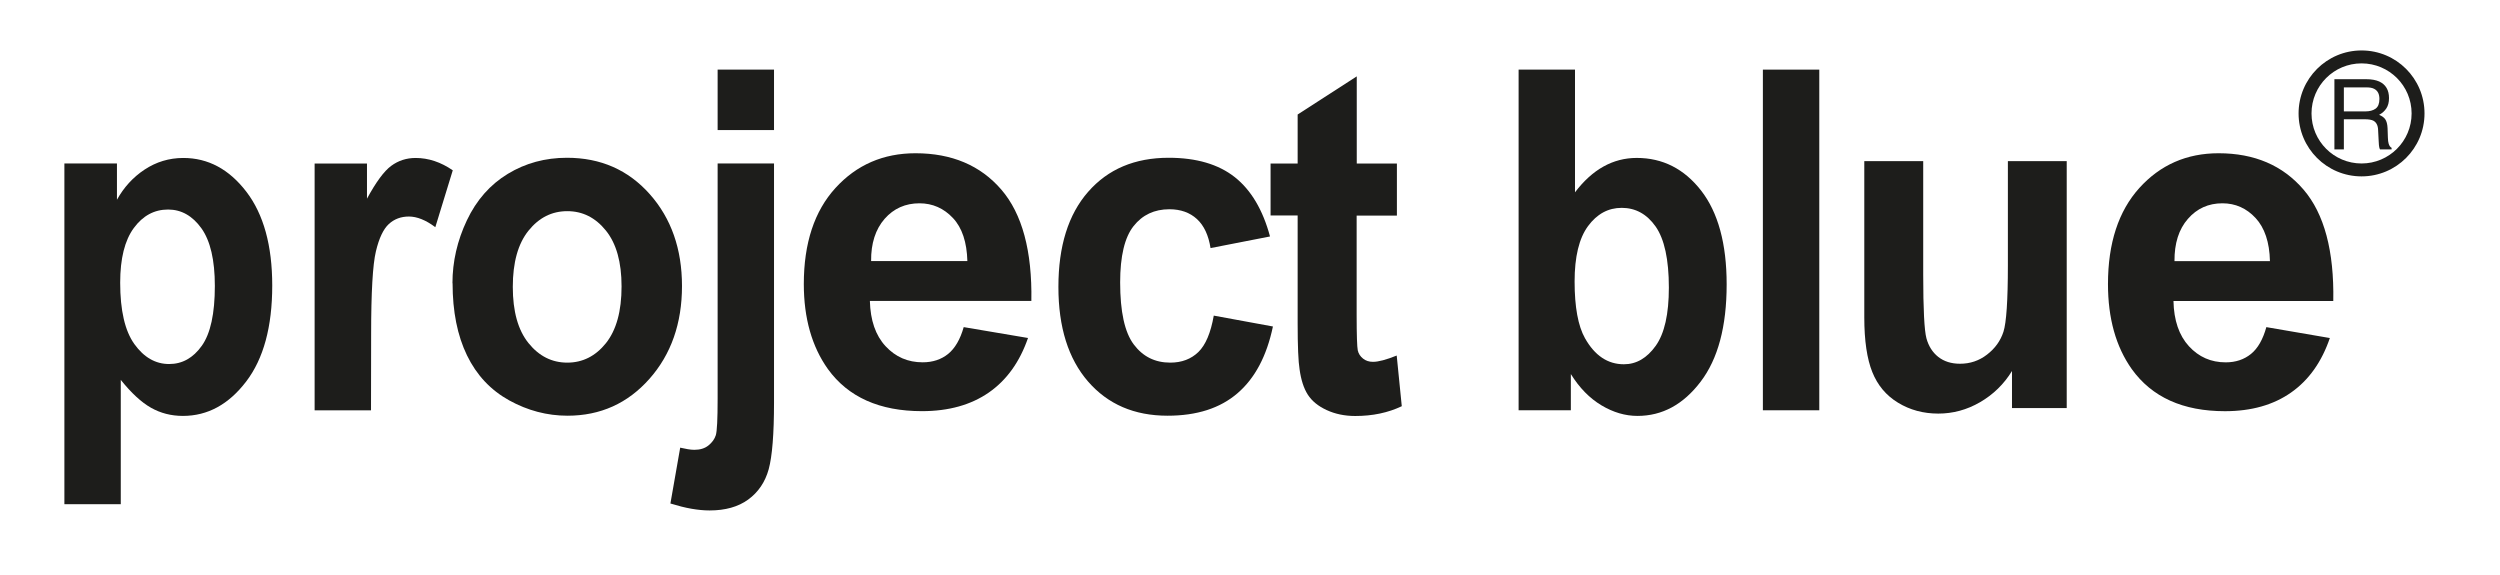
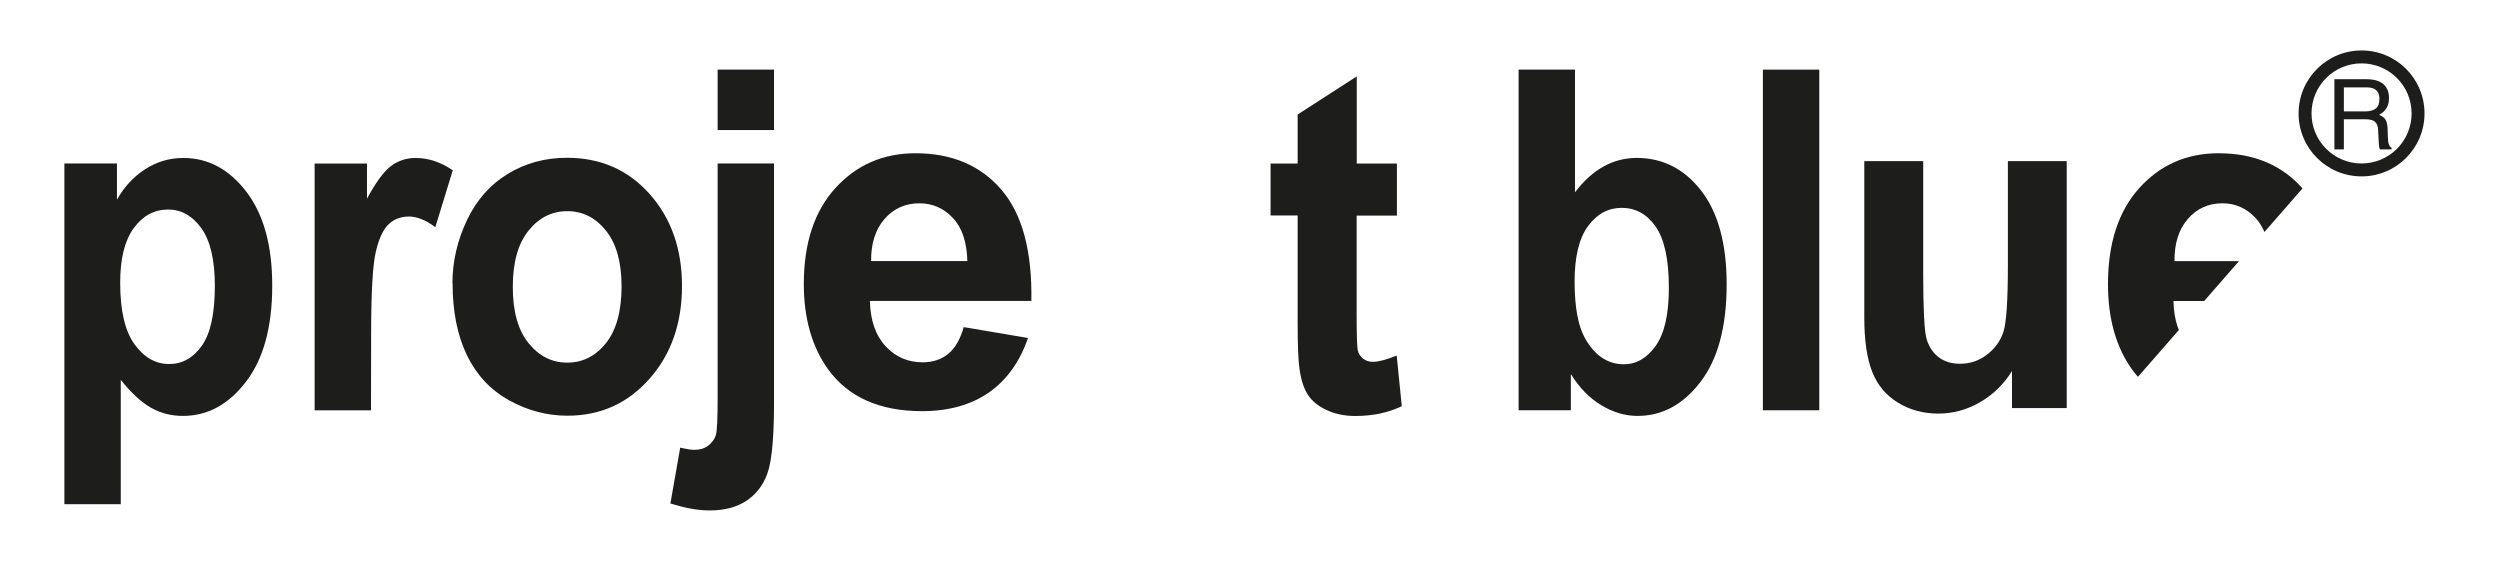
<svg xmlns="http://www.w3.org/2000/svg" version="1.0" preserveAspectRatio="xMidYMid meet" height="75" viewBox="0 0 244.5 56.25" zoomAndPan="magnify" width="326">
  <defs>
    <clipPath id="b335eae3fc">
      <path clip-rule="nonzero" d="M 6.121 15.324 L 26.82 15.324 L 26.82 49.477 L 6.121 49.477 Z M 6.121 15.324" />
    </clipPath>
    <clipPath id="8d62abb498">
      <path clip-rule="nonzero" d="M 11.754 27.648 C 11.754 30.363 12.219 32.367 13.145 33.656 C 14.074 34.949 15.207 35.602 16.539 35.602 C 17.824 35.602 18.887 35.012 19.738 33.816 C 20.586 32.621 21.012 30.68 21.012 27.965 C 21.012 25.438 20.574 23.555 19.699 22.328 C 18.82 21.105 17.734 20.492 16.441 20.492 C 15.09 20.492 13.973 21.094 13.086 22.301 C 12.199 23.504 11.754 25.289 11.754 27.648 M 6.297 15.984 L 11.438 15.984 L 11.438 19.535 C 12.109 18.324 13.008 17.336 14.141 16.586 C 15.277 15.836 16.539 15.449 17.93 15.449 C 20.348 15.449 22.402 16.547 24.09 18.746 C 25.777 20.949 26.625 24.008 26.625 27.926 C 26.625 31.949 25.777 35.09 24.07 37.32 C 22.363 39.551 20.309 40.676 17.891 40.676 C 16.738 40.676 15.699 40.406 14.762 39.875 C 13.824 39.344 12.84 38.434 11.812 37.152 L 11.812 49.309 L 6.297 49.309 Z M 6.297 15.984" />
    </clipPath>
    <clipPath id="388652494f">
      <path clip-rule="nonzero" d="M 0.121 0.395 L 20.703 0.395 L 20.703 34.477 L 0.121 34.477 Z M 0.121 0.395" />
    </clipPath>
    <clipPath id="1139e47964">
      <path clip-rule="nonzero" d="M 5.754 12.648 C 5.754 15.363 6.219 17.367 7.145 18.656 C 8.074 19.949 9.207 20.602 10.539 20.602 C 11.824 20.602 12.887 20.012 13.738 18.816 C 14.586 17.621 15.012 15.68 15.012 12.965 C 15.012 10.438 14.574 8.555 13.699 7.328 C 12.82 6.105 11.734 5.492 10.441 5.492 C 9.09 5.492 7.973 6.094 7.086 7.301 C 6.199 8.504 5.754 10.289 5.754 12.648 M 0.297 0.984 L 5.438 0.984 L 5.438 4.535 C 6.109 3.324 7.008 2.336 8.141 1.586 C 9.277 0.836 10.539 0.449 11.93 0.449 C 14.348 0.449 16.402 1.547 18.09 3.746 C 19.777 5.949 20.625 9.008 20.625 12.926 C 20.625 16.949 19.777 20.09 18.07 22.32 C 16.363 24.551 14.309 25.676 11.891 25.676 C 10.738 25.676 9.699 25.406 8.762 24.875 C 7.824 24.344 6.84 23.434 5.812 22.152 L 5.812 34.309 L 0.297 34.309 Z M 0.297 0.984" />
    </clipPath>
    <clipPath id="488a156454">
      <rect height="35" y="0" width="21" x="0" />
    </clipPath>
    <clipPath id="cd8f684956">
      <path clip-rule="nonzero" d="M 30.754 15.324 L 44.414 15.324 L 44.414 40.164 L 30.754 40.164 Z M 30.754 15.324" />
    </clipPath>
    <clipPath id="8fe480e82d">
      <path clip-rule="nonzero" d="M 36.285 40.133 L 30.77 40.133 L 30.77 15.992 L 35.891 15.992 L 35.891 19.43 C 36.77 17.809 37.559 16.734 38.262 16.219 C 38.961 15.707 39.75 15.449 40.648 15.449 C 41.902 15.449 43.117 15.855 44.281 16.656 L 42.574 22.219 C 41.645 21.52 40.777 21.176 39.988 21.176 C 39.219 21.176 38.555 21.422 38.023 21.914 C 37.492 22.406 37.066 23.297 36.762 24.59 C 36.453 25.883 36.297 28.574 36.297 32.68 Z M 36.285 40.133" />
    </clipPath>
    <clipPath id="daa284f814">
      <path clip-rule="nonzero" d="M 0.754 0.395 L 14.414 0.395 L 14.414 25.164 L 0.754 25.164 Z M 0.754 0.395" />
    </clipPath>
    <clipPath id="eb6934d62f">
      <path clip-rule="nonzero" d="M 6.285 25.133 L 0.77 25.133 L 0.77 0.992 L 5.891 0.992 L 5.891 4.43 C 6.77 2.809 7.559 1.734 8.262 1.219 C 8.961 0.707 9.75 0.449 10.648 0.449 C 11.902 0.449 13.117 0.855 14.281 1.656 L 12.574 7.219 C 11.645 6.52 10.777 6.176 9.988 6.176 C 9.219 6.176 8.555 6.422 8.023 6.914 C 7.492 7.406 7.066 8.297 6.762 9.59 C 6.453 10.883 6.297 13.574 6.297 17.68 Z M 6.285 25.133" />
    </clipPath>
    <clipPath id="87d5aba6f0">
      <rect height="26" y="0" width="15" x="0" />
    </clipPath>
    <clipPath id="9ed8c03868">
      <path clip-rule="nonzero" d="M 44.207 15.324 L 66.766 15.324 L 66.766 40.785 L 44.207 40.785 Z M 44.207 15.324" />
    </clipPath>
    <clipPath id="a27b93f52f">
      <path clip-rule="nonzero" d="M 50.152 28.062 C 50.152 30.461 50.664 32.285 51.691 33.559 C 52.719 34.832 53.98 35.465 55.48 35.465 C 56.98 35.465 58.242 34.832 59.262 33.559 C 60.277 32.285 60.789 30.441 60.789 28.012 C 60.789 25.645 60.285 23.828 59.262 22.555 C 58.234 21.281 56.98 20.652 55.48 20.652 C 53.98 20.652 52.719 21.281 51.691 22.555 C 50.664 23.828 50.152 25.664 50.152 28.055 M 44.25 27.707 C 44.25 25.586 44.723 23.531 45.66 21.551 C 46.598 19.566 47.941 18.047 49.668 17 C 51.395 15.953 53.32 15.43 55.449 15.43 C 58.738 15.43 61.441 16.617 63.543 18.984 C 65.645 21.352 66.699 24.352 66.699 27.973 C 66.699 31.625 65.637 34.656 63.512 37.055 C 61.391 39.449 58.719 40.656 55.5 40.656 C 53.508 40.656 51.602 40.152 49.797 39.156 C 47.992 38.156 46.609 36.688 45.672 34.754 C 44.734 32.82 44.262 30.469 44.262 27.699" />
    </clipPath>
    <clipPath id="5c80e49ecc">
      <path clip-rule="nonzero" d="M 0.23 0.395 L 22.73 0.395 L 22.73 25.738 L 0.23 25.738 Z M 0.23 0.395" />
    </clipPath>
    <clipPath id="f270ddec75">
      <path clip-rule="nonzero" d="M 6.152 13.062 C 6.152 15.461 6.664 17.285 7.691 18.559 C 8.719 19.832 9.98 20.465 11.48 20.465 C 12.98 20.465 14.242 19.832 15.262 18.559 C 16.277 17.285 16.789 15.441 16.789 13.012 C 16.789 10.645 16.285 8.828 15.262 7.555 C 14.234 6.281 12.98 5.652 11.48 5.652 C 9.98 5.652 8.719 6.281 7.691 7.555 C 6.664 8.828 6.152 10.664 6.152 13.055 M 0.25 12.707 C 0.25 10.586 0.723 8.531 1.66 6.551 C 2.598 4.566 3.941 3.047 5.668 2 C 7.395 0.953 9.32 0.43 11.449 0.43 C 14.738 0.43 17.441 1.617 19.543 3.984 C 21.645 6.352 22.699 9.352 22.699 12.973 C 22.699 16.625 21.637 19.656 19.512 22.055 C 17.391 24.449 14.719 25.656 11.5 25.656 C 9.508 25.656 7.602 25.152 5.797 24.156 C 3.992 23.156 2.609 21.688 1.672 19.754 C 0.734 17.82 0.262 15.469 0.262 12.699" />
    </clipPath>
    <clipPath id="778f87fd15">
      <rect height="26" y="0" width="23" x="0" />
    </clipPath>
    <clipPath id="680cddbb39">
      <path clip-rule="nonzero" d="M 65.527 6.633 L 75.875 6.633 L 75.875 50 L 65.527 50 Z M 65.527 6.633" />
    </clipPath>
    <clipPath id="8abf373517">
      <path clip-rule="nonzero" d="M 70.184 6.805 L 75.699 6.805 L 75.699 12.719 L 70.184 12.719 Z M 75.699 15.984 L 75.699 39.371 C 75.699 42.449 75.523 44.621 75.18 45.887 C 74.832 47.148 74.16 48.137 73.176 48.855 C 72.188 49.574 70.926 49.922 69.395 49.922 C 68.844 49.922 68.25 49.863 67.617 49.754 C 66.988 49.645 66.305 49.469 65.566 49.242 L 66.523 43.781 C 66.789 43.844 67.027 43.891 67.262 43.93 C 67.5 43.969 67.707 43.992 67.906 43.992 C 68.469 43.992 68.93 43.852 69.285 43.566 C 69.641 43.281 69.887 42.945 70.008 42.559 C 70.125 42.176 70.184 40.98 70.184 39.016 L 70.184 15.984 Z M 75.699 15.984" />
    </clipPath>
    <clipPath id="b135d5dd4d">
      <path clip-rule="nonzero" d="M 0.547 0.633 L 10.73 0.633 L 10.73 43.973 L 0.547 43.973 Z M 0.547 0.633" />
    </clipPath>
    <clipPath id="422702873b">
      <path clip-rule="nonzero" d="M 5.184 0.805 L 10.699 0.805 L 10.699 6.719 L 5.184 6.719 Z M 10.699 9.984 L 10.699 33.371 C 10.699 36.449 10.523 38.621 10.18 39.887 C 9.832 41.148 9.16 42.137 8.176 42.855 C 7.188 43.574 5.926 43.922 4.395 43.922 C 3.844 43.922 3.25 43.863 2.617 43.754 C 1.988 43.645 1.305 43.469 0.566 43.242 L 1.523 37.781 C 1.789 37.844 2.027 37.891 2.262 37.93 C 2.5 37.969 2.707 37.992 2.906 37.992 C 3.469 37.992 3.93 37.852 4.285 37.566 C 4.641 37.281 4.887 36.945 5.008 36.559 C 5.125 36.176 5.184 34.98 5.184 33.016 L 5.184 9.984 Z M 10.699 9.984" />
    </clipPath>
    <clipPath id="2575264742">
      <rect height="44" y="0" width="11" x="0" />
    </clipPath>
    <clipPath id="6e476d42ff">
      <path clip-rule="nonzero" d="M 78.566 14.91 L 100.918 14.91 L 100.918 40.371 L 78.566 40.371 Z M 78.566 14.91" />
    </clipPath>
    <clipPath id="8cbe8189be">
      <path clip-rule="nonzero" d="M 94.609 25.535 C 94.559 23.691 94.098 22.281 93.199 21.324 C 92.301 20.367 91.203 19.883 89.922 19.883 C 88.551 19.883 87.406 20.387 86.516 21.402 C 85.629 22.418 85.176 23.801 85.195 25.535 Z M 94.254 31.992 L 100.539 33.055 C 99.73 35.395 98.457 37.172 96.711 38.387 C 94.965 39.598 92.785 40.211 90.168 40.211 C 86.023 40.211 82.953 38.84 80.969 36.094 C 79.402 33.895 78.613 31.121 78.613 27.777 C 78.613 23.781 79.648 20.641 81.711 18.383 C 83.773 16.121 86.387 14.988 89.535 14.988 C 93.078 14.988 95.883 16.172 97.926 18.539 C 99.969 20.906 100.953 24.551 100.867 29.434 L 85.074 29.434 C 85.125 31.328 85.629 32.801 86.605 33.855 C 87.582 34.91 88.785 35.434 90.238 35.434 C 91.223 35.434 92.055 35.156 92.723 34.617 C 93.395 34.074 93.91 33.195 94.254 31.98" />
    </clipPath>
    <clipPath id="71cc819d3a">
      <path clip-rule="nonzero" d="M 0.574 0.922 L 22.918 0.922 L 22.918 26.262 L 0.574 26.262 Z M 0.574 0.922" />
    </clipPath>
    <clipPath id="8f53771d35">
      <path clip-rule="nonzero" d="M 16.609 11.535 C 16.559 9.691 16.098 8.281 15.199 7.324 C 14.301 6.367 13.203 5.883 11.922 5.883 C 10.551 5.883 9.406 6.387 8.516 7.402 C 7.629 8.418 7.176 9.801 7.195 11.535 Z M 16.254 17.992 L 22.539 19.055 C 21.73 21.395 20.457 23.172 18.711 24.387 C 16.965 25.598 14.785 26.211 12.168 26.211 C 8.023 26.211 4.953 24.84 2.969 22.094 C 1.402 19.895 0.613 17.121 0.613 13.777 C 0.613 9.781 1.648 6.641 3.711 4.383 C 5.773 2.121 8.387 0.988 11.535 0.988 C 15.078 0.988 17.883 2.172 19.926 4.539 C 21.969 6.906 22.953 10.551 22.867 15.434 L 7.074 15.434 C 7.125 17.328 7.629 18.801 8.605 19.855 C 9.582 20.91 10.785 21.434 12.238 21.434 C 13.223 21.434 14.055 21.156 14.723 20.617 C 15.395 20.074 15.91 19.195 16.254 17.98" />
    </clipPath>
    <clipPath id="8245f7dc17">
      <rect height="27" y="0" width="23" x="0" />
    </clipPath>
    <clipPath id="999527ac20">
      <path clip-rule="nonzero" d="M 103.402 15.324 L 124.516 15.324 L 124.516 40.785 L 103.402 40.785 Z M 103.402 15.324" />
    </clipPath>
    <clipPath id="5e8171c751">
      <path clip-rule="nonzero" d="M 124.195 23.129 L 118.391 24.262 C 118.195 23.012 117.75 22.055 117.059 21.422 C 116.367 20.789 115.473 20.465 114.367 20.465 C 112.895 20.465 111.73 21.016 110.863 22.113 C 109.992 23.207 109.551 25.055 109.551 27.617 C 109.551 30.48 109.992 32.504 110.883 33.688 C 111.77 34.871 112.953 35.465 114.453 35.465 C 115.57 35.465 116.488 35.117 117.199 34.43 C 117.91 33.738 118.41 32.555 118.707 30.867 L 124.492 31.93 C 123.887 34.812 122.742 36.984 121.035 38.453 C 119.328 39.926 117.051 40.656 114.188 40.656 C 110.93 40.656 108.348 39.539 106.41 37.309 C 104.477 35.078 103.512 32 103.512 28.062 C 103.512 24.074 104.477 20.977 106.422 18.758 C 108.367 16.535 110.992 15.43 114.297 15.43 C 117 15.43 119.16 16.062 120.762 17.324 C 122.359 18.59 123.504 20.523 124.203 23.109" />
    </clipPath>
    <clipPath id="a905a1cb65">
-       <path clip-rule="nonzero" d="M 0.441 0.395 L 21.516 0.395 L 21.516 25.738 L 0.441 25.738 Z M 0.441 0.395" />
-     </clipPath>
+       </clipPath>
    <clipPath id="1631823ec0">
      <path clip-rule="nonzero" d="M 21.195 8.129 L 15.391 9.262 C 15.195 8.012 14.75 7.055 14.059 6.422 C 13.367 5.789 12.473 5.465 11.367 5.465 C 9.895 5.465 8.73 6.016 7.863 7.113 C 6.992 8.207 6.551 10.055 6.551 12.617 C 6.551 15.48 6.992 17.504 7.883 18.688 C 8.77 19.871 9.953 20.465 11.453 20.465 C 12.57 20.465 13.488 20.117 14.199 19.43 C 14.91 18.738 15.41 17.555 15.707 15.867 L 21.492 16.93 C 20.887 19.812 19.742 21.984 18.035 23.453 C 16.328 24.926 14.051 25.656 11.188 25.656 C 7.93 25.656 5.348 24.539 3.41 22.309 C 1.477 20.078 0.512 17 0.512 13.062 C 0.512 9.074 1.477 5.977 3.422 3.758 C 5.367 1.535 7.992 0.43 11.297 0.43 C 14 0.43 16.16 1.062 17.762 2.324 C 19.359 3.59 20.504 5.523 21.203 8.109" />
    </clipPath>
    <clipPath id="8417a14963">
      <rect height="26" y="0" width="22" x="0" />
    </clipPath>
    <clipPath id="2ca67d0ebe">
      <path clip-rule="nonzero" d="M 124.102 7.461 L 137.141 7.461 L 137.141 40.785 L 124.102 40.785 Z M 124.102 7.461" />
    </clipPath>
    <clipPath id="f3547f1eac">
      <path clip-rule="nonzero" d="M 136.617 15.992 L 136.617 21.086 L 132.68 21.086 L 132.68 30.816 C 132.68 32.789 132.723 33.934 132.789 34.262 C 132.859 34.586 133.035 34.852 133.305 35.07 C 133.57 35.285 133.895 35.387 134.281 35.387 C 134.812 35.387 135.582 35.18 136.598 34.773 L 137.094 39.727 C 135.75 40.367 134.242 40.684 132.543 40.684 C 131.508 40.684 130.57 40.488 129.742 40.102 C 128.91 39.719 128.301 39.215 127.906 38.602 C 127.512 37.992 127.242 37.16 127.098 36.117 C 126.977 35.375 126.91 33.875 126.91 31.617 L 126.91 21.074 L 124.262 21.074 L 124.262 15.992 L 126.91 15.992 L 126.91 11.199 L 132.691 7.469 L 132.691 15.992 Z M 136.617 15.992" />
    </clipPath>
    <clipPath id="c13e5d2122">
      <path clip-rule="nonzero" d="M 0.102 0.461 L 13.141 0.461 L 13.141 33.738 L 0.102 33.738 Z M 0.102 0.461" />
    </clipPath>
    <clipPath id="ddd8801c78">
      <path clip-rule="nonzero" d="M 12.617 8.992 L 12.617 14.086 L 8.68 14.086 L 8.68 23.816 C 8.68 25.789 8.723 26.934 8.789 27.262 C 8.859 27.586 9.035 27.852 9.305 28.07 C 9.57 28.285 9.895 28.387 10.281 28.387 C 10.812 28.387 11.582 28.18 12.598 27.773 L 13.094 32.727 C 11.75 33.367 10.242 33.684 8.543 33.684 C 7.508 33.684 6.57 33.488 5.742 33.102 C 4.91 32.719 4.301 32.215 3.906 31.602 C 3.512 30.992 3.242 30.16 3.098 29.117 C 2.977 28.375 2.91 26.875 2.91 24.617 L 2.91 14.074 L 0.262 14.074 L 0.262 8.992 L 2.91 8.992 L 2.91 4.199 L 8.691 0.469 L 8.691 8.992 Z M 12.617 8.992" />
    </clipPath>
    <clipPath id="246cface2a">
      <rect height="34" y="0" width="14" x="0" />
    </clipPath>
    <clipPath id="49a7f485d3">
      <path clip-rule="nonzero" d="M 206.117 14.965 L 228.207 14.965 L 228.207 40.262 L 206.117 40.262 Z M 206.117 14.965" />
    </clipPath>
    <clipPath id="8b0df5d9ca">
      <path clip-rule="nonzero" d="M 222 25.539 C 221.961 23.695 221.484 22.281 220.598 21.324 C 219.711 20.367 218.625 19.883 217.352 19.883 C 215.988 19.883 214.863 20.387 213.977 21.406 C 213.086 22.422 212.652 23.801 212.664 25.539 Z M 221.645 31.992 L 227.859 33.059 C 227.062 35.398 225.797 37.176 224.07 38.387 C 222.344 39.602 220.184 40.215 217.598 40.215 C 213.492 40.215 210.461 38.844 208.488 36.098 C 206.93 33.898 206.16 31.125 206.16 27.781 C 206.16 23.781 207.188 20.645 209.23 18.383 C 211.273 16.125 213.855 14.988 216.977 14.988 C 220.488 14.988 223.254 16.176 225.285 18.543 C 227.316 20.91 228.285 24.551 228.195 29.438 L 212.566 29.438 C 212.605 31.332 213.109 32.801 214.074 33.859 C 215.043 34.914 216.234 35.438 217.676 35.438 C 218.652 35.438 219.473 35.16 220.145 34.617 C 220.816 34.074 221.316 33.195 221.652 31.984" />
    </clipPath>
    <clipPath id="de27851c10">
-       <path clip-rule="nonzero" d="M 0.117 0.965 L 22.207 0.965 L 22.207 26.262 L 0.117 26.262 Z M 0.117 0.965" />
+       <path clip-rule="nonzero" d="M 0.117 0.965 L 22.207 0.965 L 0.117 26.262 Z M 0.117 0.965" />
    </clipPath>
    <clipPath id="c2b0ecc427">
      <path clip-rule="nonzero" d="M 16 11.539 C 15.961 9.695 15.484 8.281 14.598 7.324 C 13.711 6.367 12.625 5.883 11.352 5.883 C 9.988 5.883 8.863 6.387 7.977 7.406 C 7.086 8.422 6.652 9.801 6.664 11.539 Z M 15.645 17.992 L 21.859 19.059 C 21.062 21.398 19.797 23.176 18.07 24.387 C 16.344 25.602 14.184 26.215 11.598 26.215 C 7.492 26.215 4.461 24.844 2.488 22.098 C 0.93 19.898 0.16 17.125 0.16 13.781 C 0.16 9.781 1.188 6.645 3.23 4.383 C 5.273 2.125 7.855 0.988 10.977 0.988 C 14.488 0.988 17.254 2.176 19.285 4.543 C 21.316 6.91 22.285 10.551 22.195 15.438 L 6.566 15.438 C 6.605 17.332 7.109 18.801 8.074 19.859 C 9.043 20.914 10.234 21.438 11.676 21.438 C 12.652 21.438 13.473 21.16 14.145 20.617 C 14.816 20.074 15.316 19.195 15.652 17.984" />
    </clipPath>
    <clipPath id="70e09650a1">
      <rect height="27" y="0" width="23" x="0" />
    </clipPath>
    <clipPath id="f62ad2c34e">
      <path clip-rule="nonzero" d="M 148.395 6.77 L 168.883 6.77 L 168.883 40.797 L 148.395 40.797 Z M 148.395 6.77" />
    </clipPath>
    <clipPath id="e769b252ca">
      <path clip-rule="nonzero" d="M 153.996 27.531 C 153.996 30.031 154.34 31.883 155.012 33.078 C 155.969 34.777 157.234 35.625 158.82 35.625 C 160.035 35.625 161.07 35.023 161.93 33.82 C 162.789 32.613 163.215 30.719 163.215 28.125 C 163.215 25.371 162.777 23.379 161.922 22.156 C 161.062 20.93 159.945 20.328 158.605 20.328 C 157.281 20.328 156.188 20.922 155.309 22.113 C 154.43 23.309 153.996 25.113 153.996 27.531 M 148.52 40.125 L 148.52 6.809 L 154.035 6.809 L 154.035 18.809 C 155.734 16.57 157.746 15.445 160.074 15.445 C 162.609 15.445 164.715 16.512 166.371 18.641 C 168.027 20.773 168.867 23.832 168.867 27.809 C 168.867 31.934 168.02 35.102 166.32 37.332 C 164.625 39.562 162.57 40.676 160.145 40.676 C 158.949 40.676 157.777 40.332 156.621 39.641 C 155.465 38.949 154.469 37.934 153.629 36.582 L 153.629 40.125 Z M 148.52 40.125" />
    </clipPath>
    <clipPath id="48058e84d2">
      <path clip-rule="nonzero" d="M 0.441 0.77 L 20.883 0.77 L 20.883 34.738 L 0.441 34.738 Z M 0.441 0.77" />
    </clipPath>
    <clipPath id="64d819e43c">
      <path clip-rule="nonzero" d="M 5.996 21.531 C 5.996 24.031 6.34 25.883 7.012 27.078 C 7.969 28.777 9.234 29.625 10.82 29.625 C 12.035 29.625 13.07 29.023 13.93 27.82 C 14.789 26.613 15.215 24.719 15.215 22.125 C 15.215 19.371 14.777 17.379 13.922 16.156 C 13.062 14.93 11.945 14.328 10.605 14.328 C 9.281 14.328 8.188 14.922 7.309 16.113 C 6.43 17.309 5.996 19.113 5.996 21.531 M 0.52 34.125 L 0.52 0.809 L 6.035 0.809 L 6.035 12.809 C 7.734 10.57 9.746 9.445 12.074 9.445 C 14.609 9.445 16.715 10.512 18.371 12.641 C 20.027 14.773 20.867 17.832 20.867 21.809 C 20.867 25.934 20.02 29.102 18.32 31.332 C 16.625 33.562 14.57 34.676 12.145 34.676 C 10.949 34.676 9.777 34.332 8.621 33.641 C 7.465 32.949 6.469 31.934 5.629 30.582 L 5.629 34.125 Z M 0.52 34.125" />
    </clipPath>
    <clipPath id="50fb70570e">
      <rect height="35" y="0" width="21" x="0" />
    </clipPath>
    <clipPath id="fa87127aa5">
      <path clip-rule="nonzero" d="M 172.41 6.809 L 177.926 6.809 L 177.926 40.125 L 172.41 40.125 Z M 172.41 6.809" />
    </clipPath>
    <clipPath id="8ead6d6516">
      <path clip-rule="nonzero" d="M 0.41 0.809 L 5.926 0.809 L 5.926 34.125 L 0.41 34.125 Z M 0.41 0.809" />
    </clipPath>
    <clipPath id="d9a9f216d0">
      <rect height="35" y="0" width="6" x="0" />
    </clipPath>
    <clipPath id="3f924d4b0d">
      <path clip-rule="nonzero" d="M 182.246 15.676 L 202.199 15.676 L 202.199 40.621 L 182.246 40.621 Z M 182.246 15.676" />
    </clipPath>
    <clipPath id="a4137b637f">
      <path clip-rule="nonzero" d="M 196.773 39.906 L 196.773 36.285 C 195.984 37.57 194.941 38.586 193.648 39.336 C 192.355 40.086 190.992 40.449 189.562 40.449 C 188.102 40.449 186.789 40.094 185.625 39.383 C 184.461 38.676 183.621 37.668 183.109 36.383 C 182.594 35.102 182.328 33.316 182.328 31.047 L 182.328 15.762 L 188.09 15.762 L 188.09 26.852 C 188.09 30.246 188.199 32.328 188.406 33.09 C 188.613 33.848 189 34.461 189.562 34.906 C 190.125 35.348 190.836 35.574 191.691 35.574 C 192.672 35.574 193.559 35.281 194.336 34.676 C 195.117 34.074 195.648 33.336 195.938 32.445 C 196.223 31.559 196.371 29.387 196.371 25.934 L 196.371 15.762 L 202.125 15.762 L 202.125 39.906 Z M 196.773 39.906" />
    </clipPath>
    <clipPath id="6d4189940f">
      <path clip-rule="nonzero" d="M 0.309 0.676 L 20.199 0.676 L 20.199 25.5 L 0.309 25.5 Z M 0.309 0.676" />
    </clipPath>
    <clipPath id="93fa88f2ed">
      <path clip-rule="nonzero" d="M 14.773 24.906 L 14.773 21.285 C 13.984 22.57 12.941 23.586 11.648 24.336 C 10.355 25.086 8.992 25.449 7.562 25.449 C 6.102 25.449 4.789 25.094 3.625 24.383 C 2.461 23.676 1.621 22.668 1.109 21.383 C 0.594 20.102 0.328 18.316 0.328 16.047 L 0.328 0.762 L 6.09 0.762 L 6.09 11.852 C 6.09 15.246 6.199 17.328 6.406 18.09 C 6.613 18.848 7 19.461 7.562 19.906 C 8.125 20.348 8.836 20.574 9.691 20.574 C 10.672 20.574 11.559 20.281 12.336 19.676 C 13.117 19.074 13.648 18.336 13.938 17.445 C 14.223 16.559 14.371 14.387 14.371 10.934 L 14.371 0.762 L 20.125 0.762 L 20.125 24.906 Z M 14.773 24.906" />
    </clipPath>
    <clipPath id="ccc48586c7">
      <rect height="26" y="0" width="21" x="0" />
    </clipPath>
    <clipPath id="538c76f7a7">
      <path clip-rule="nonzero" d="M 224.645 4.809 L 237.293 4.809 L 237.293 17.281 L 224.645 17.281 Z M 224.645 4.809" />
    </clipPath>
    <clipPath id="a307cae118">
      <path clip-rule="nonzero" d="M 230.961 15.988 C 228.254 15.988 226.066 13.797 226.066 11.094 C 226.066 8.387 228.254 6.199 230.961 6.199 C 233.664 6.199 235.855 8.387 235.855 11.094 C 235.855 13.797 233.664 15.988 230.961 15.988 M 230.961 4.934 C 227.566 4.934 224.801 7.688 224.801 11.094 C 224.801 14.496 227.555 17.25 230.961 17.25 C 234.363 17.25 237.117 14.496 237.117 11.094 C 237.117 7.688 234.363 4.934 230.961 4.934" />
    </clipPath>
    <clipPath id="262cf88c59">
      <path clip-rule="nonzero" d="M 0.703 0.809 L 13.258 0.809 L 13.258 13.281 L 0.703 13.281 Z M 0.703 0.809" />
    </clipPath>
    <clipPath id="b91cf07f37">
      <path clip-rule="nonzero" d="M 6.961 11.988 C 4.254 11.988 2.066 9.797 2.066 7.094 C 2.066 4.387 4.254 2.199 6.961 2.199 C 9.664 2.199 11.855 4.387 11.855 7.094 C 11.855 9.797 9.664 11.988 6.961 11.988 M 6.961 0.934 C 3.566 0.934 0.801 3.688 0.801 7.094 C 0.801 10.496 3.555 13.25 6.961 13.25 C 10.363 13.25 13.117 10.496 13.117 7.094 C 13.117 3.688 10.363 0.934 6.961 0.934" />
    </clipPath>
    <clipPath id="5d9cd139ca">
      <rect height="14" y="0" width="14" x="0" />
    </clipPath>
    <clipPath id="27e6cd1271">
      <path clip-rule="nonzero" d="M 228.207 7.66 L 233.91 7.66 L 233.91 14.785 L 228.207 14.785 Z M 228.207 7.66" />
    </clipPath>
    <clipPath id="f3a832aa94">
      <path clip-rule="nonzero" d="M 231.324 10.895 C 231.75 10.895 232.086 10.805 232.332 10.629 C 232.578 10.449 232.707 10.137 232.707 9.68 C 232.707 9.188 232.539 8.863 232.184 8.684 C 231.996 8.586 231.75 8.547 231.441 8.547 L 229.23 8.547 L 229.23 10.895 Z M 228.305 7.746 L 231.422 7.746 C 231.938 7.746 232.359 7.824 232.695 7.973 C 233.328 8.27 233.645 8.812 233.645 9.594 C 233.645 10.008 233.555 10.344 233.387 10.598 C 233.219 10.855 232.98 11.074 232.676 11.23 C 232.941 11.34 233.148 11.477 233.277 11.664 C 233.406 11.852 233.484 12.129 233.504 12.531 L 233.535 13.449 C 233.543 13.719 233.566 13.906 233.605 14.031 C 233.664 14.25 233.762 14.387 233.898 14.457 L 233.898 14.613 L 232.766 14.613 C 232.734 14.555 232.707 14.477 232.688 14.387 C 232.668 14.301 232.648 14.113 232.637 13.844 L 232.578 12.699 C 232.559 12.246 232.398 11.949 232.094 11.793 C 231.926 11.715 231.648 11.664 231.285 11.664 L 229.23 11.664 L 229.23 14.613 L 228.305 14.613 Z M 228.305 7.746" />
    </clipPath>
    <clipPath id="af4794c313">
      <path clip-rule="nonzero" d="M 0.258 0.66 L 5.91 0.66 L 5.91 7.684 L 0.258 7.684 Z M 0.258 0.66" />
    </clipPath>
    <clipPath id="607d7d5036">
      <path clip-rule="nonzero" d="M 3.324 3.895 C 3.75 3.895 4.086 3.805 4.332 3.629 C 4.578 3.449 4.707 3.137 4.707 2.68 C 4.707 2.188 4.539 1.863 4.184 1.684 C 3.996 1.586 3.75 1.547 3.441 1.547 L 1.23 1.547 L 1.23 3.895 Z M 0.305 0.746 L 3.422 0.746 C 3.938 0.746 4.359 0.824 4.695 0.973 C 5.328 1.27 5.645 1.812 5.645 2.594 C 5.645 3.008 5.555 3.344 5.387 3.598 C 5.219 3.855 4.98 4.074 4.676 4.23 C 4.941 4.34 5.148 4.477 5.277 4.664 C 5.406 4.852 5.484 5.129 5.504 5.531 L 5.535 6.449 C 5.543 6.719 5.566 6.906 5.605 7.031 C 5.664 7.25 5.762 7.387 5.898 7.457 L 5.898 7.613 L 4.766 7.613 C 4.734 7.555 4.707 7.477 4.688 7.387 C 4.668 7.301 4.648 7.113 4.637 6.844 L 4.578 5.699 C 4.559 5.246 4.398 4.949 4.094 4.793 C 3.926 4.715 3.648 4.664 3.285 4.664 L 1.23 4.664 L 1.23 7.613 L 0.305 7.613 Z M 0.305 0.746" />
    </clipPath>
    <clipPath id="b2e83a25f3">
      <rect height="8" y="0" width="6" x="0" />
    </clipPath>
  </defs>
  <g clip-path="url(#b335eae3fc)">
    <g clip-path="url(#8d62abb498)">
      <g transform="matrix(1, 0, 0, 1, 6, 15)">
        <g clip-path="url(#488a156454)">
          <g clip-path="url(#388652494f)">
            <g clip-path="url(#1139e47964)">
              <rect fill-opacity="1" y="-27.375" height="81" fill="#1d1d1b" width="352.08" x="-59.79" />
            </g>
          </g>
        </g>
      </g>
    </g>
  </g>
  <g clip-path="url(#cd8f684956)">
    <g clip-path="url(#8fe480e82d)">
      <g transform="matrix(1, 0, 0, 1, 30, 15)">
        <g clip-path="url(#87d5aba6f0)">
          <g clip-path="url(#daa284f814)">
            <g clip-path="url(#eb6934d62f)">
              <rect fill-opacity="1" y="-27.375" height="81" fill="#1d1d1b" width="352.08" x="-83.79" />
            </g>
          </g>
        </g>
      </g>
    </g>
  </g>
  <g clip-path="url(#9ed8c03868)">
    <g clip-path="url(#a27b93f52f)">
      <g transform="matrix(1, 0, 0, 1, 44, 15)">
        <g clip-path="url(#778f87fd15)">
          <g clip-path="url(#5c80e49ecc)">
            <g clip-path="url(#f270ddec75)">
              <rect fill-opacity="1" y="-27.375" height="81" fill="#1d1d1b" width="352.08" x="-97.79" />
            </g>
          </g>
        </g>
      </g>
    </g>
  </g>
  <g clip-path="url(#680cddbb39)">
    <g clip-path="url(#8abf373517)">
      <g transform="matrix(1, 0, 0, 1, 65, 6)">
        <g clip-path="url(#2575264742)">
          <g clip-path="url(#b135d5dd4d)">
            <g clip-path="url(#422702873b)">
              <rect fill-opacity="1" y="-18.375" height="81" fill="#1d1d1b" width="352.08" x="-118.79" />
            </g>
          </g>
        </g>
      </g>
    </g>
  </g>
  <g clip-path="url(#6e476d42ff)">
    <g clip-path="url(#8cbe8189be)">
      <g transform="matrix(1, 0, 0, 1, 78, 14)">
        <g clip-path="url(#8245f7dc17)">
          <g clip-path="url(#71cc819d3a)">
            <g clip-path="url(#8f53771d35)">
              <rect fill-opacity="1" y="-26.375" height="81" fill="#1d1d1b" width="352.08" x="-131.79" />
            </g>
          </g>
        </g>
      </g>
    </g>
  </g>
  <g clip-path="url(#999527ac20)">
    <g clip-path="url(#5e8171c751)">
      <g transform="matrix(1, 0, 0, 1, 103, 15)">
        <g clip-path="url(#8417a14963)">
          <g clip-path="url(#a905a1cb65)">
            <g clip-path="url(#1631823ec0)">
              <rect fill-opacity="1" y="-27.375" height="81" fill="#1d1d1b" width="352.08" x="-156.79" />
            </g>
          </g>
        </g>
      </g>
    </g>
  </g>
  <g clip-path="url(#2ca67d0ebe)">
    <g clip-path="url(#f3547f1eac)">
      <g transform="matrix(1, 0, 0, 1, 124, 7)">
        <g clip-path="url(#246cface2a)">
          <g clip-path="url(#c13e5d2122)">
            <g clip-path="url(#ddd8801c78)">
              <rect fill-opacity="1" y="-19.375" height="81" fill="#1d1d1b" width="352.08" x="-177.79" />
            </g>
          </g>
        </g>
      </g>
    </g>
  </g>
  <g clip-path="url(#49a7f485d3)">
    <g clip-path="url(#8b0df5d9ca)">
      <g transform="matrix(1, 0, 0, 1, 206, 14)">
        <g clip-path="url(#70e09650a1)">
          <g clip-path="url(#de27851c10)">
            <g clip-path="url(#c2b0ecc427)">
              <rect fill-opacity="1" y="-26.375" height="81" fill="#1d1d1b" width="352.08" x="-259.79" />
            </g>
          </g>
        </g>
      </g>
    </g>
  </g>
  <g clip-path="url(#f62ad2c34e)">
    <g clip-path="url(#e769b252ca)">
      <g transform="matrix(1, 0, 0, 1, 148, 6)">
        <g clip-path="url(#50fb70570e)">
          <g clip-path="url(#48058e84d2)">
            <g clip-path="url(#64d819e43c)">
              <rect fill-opacity="1" y="-18.375" height="81" fill="#1d1d1b" width="352.08" x="-201.79" />
            </g>
          </g>
        </g>
      </g>
    </g>
  </g>
  <g clip-path="url(#fa87127aa5)">
    <g transform="matrix(1, 0, 0, 1, 172, 6)">
      <g clip-path="url(#d9a9f216d0)">
        <g clip-path="url(#8ead6d6516)">
          <rect fill-opacity="1" y="-18.375" height="81" fill="#1d1d1b" width="352.08" x="-225.79" />
        </g>
      </g>
    </g>
  </g>
  <g clip-path="url(#3f924d4b0d)">
    <g clip-path="url(#a4137b637f)">
      <g transform="matrix(1, 0, 0, 1, 182, 15)">
        <g clip-path="url(#ccc48586c7)">
          <g clip-path="url(#6d4189940f)">
            <g clip-path="url(#93fa88f2ed)">
              <rect fill-opacity="1" y="-27.375" height="81" fill="#1d1d1b" width="352.08" x="-235.79" />
            </g>
          </g>
        </g>
      </g>
    </g>
  </g>
  <g clip-path="url(#538c76f7a7)">
    <g clip-path="url(#a307cae118)">
      <g transform="matrix(1, 0, 0, 1, 224, 4)">
        <g clip-path="url(#5d9cd139ca)">
          <g clip-path="url(#262cf88c59)">
            <g clip-path="url(#b91cf07f37)">
              <rect fill-opacity="1" y="-16.375" height="81" fill="#1d1d1b" width="352.08" x="-277.79" />
            </g>
          </g>
        </g>
      </g>
    </g>
  </g>
  <g clip-path="url(#27e6cd1271)">
    <g clip-path="url(#f3a832aa94)">
      <g transform="matrix(1, 0, 0, 1, 228, 7)">
        <g clip-path="url(#b2e83a25f3)">
          <g clip-path="url(#af4794c313)">
            <g clip-path="url(#607d7d5036)">
              <rect fill-opacity="1" y="-19.375" height="81" fill="#1d1d1b" width="352.08" x="-281.79" />
            </g>
          </g>
        </g>
      </g>
    </g>
  </g>
</svg>